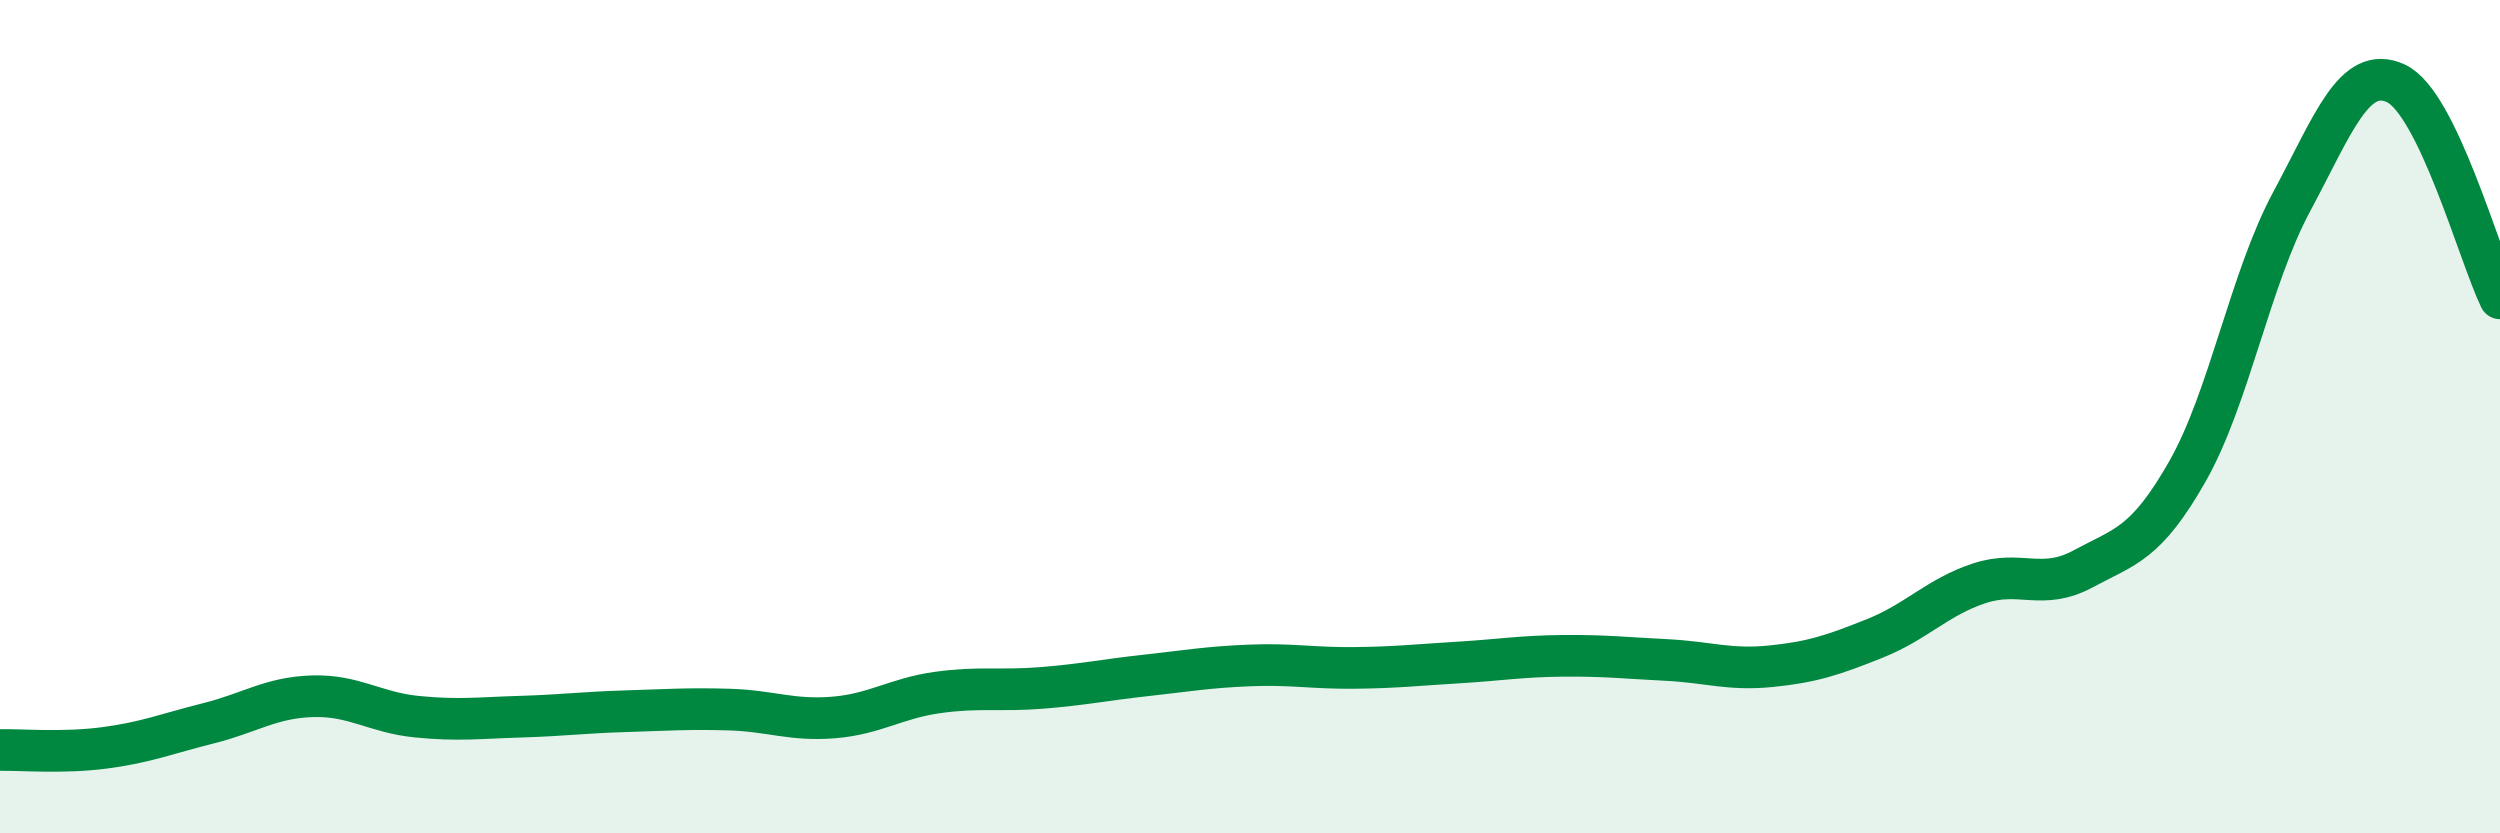
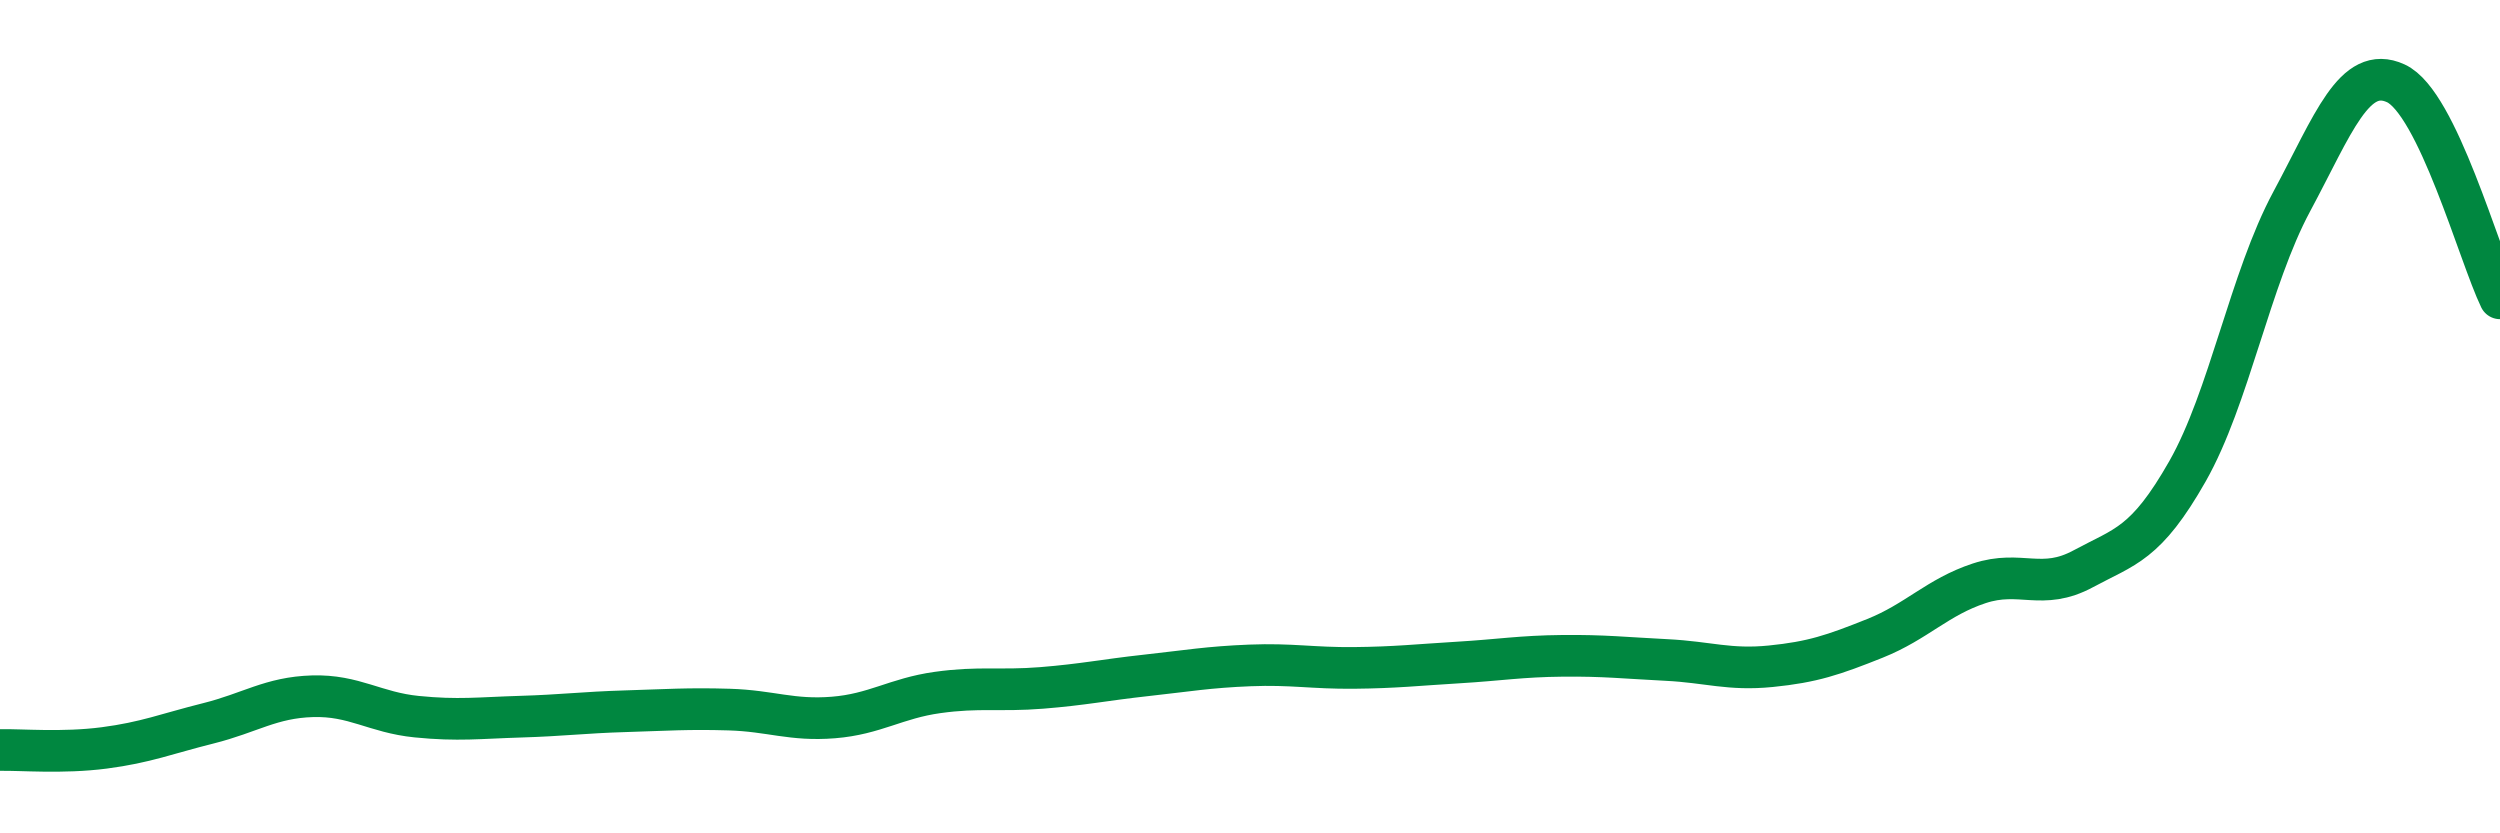
<svg xmlns="http://www.w3.org/2000/svg" width="60" height="20" viewBox="0 0 60 20">
-   <path d="M 0,18 C 0.5,17.99 1.5,18.08 2.5,17.95 C 3.5,17.82 4,17.61 5,17.36 C 6,17.11 6.5,16.74 7.5,16.71 C 8.5,16.68 9,17.1 10,17.2 C 11,17.3 11.5,17.23 12.5,17.2 C 13.5,17.17 14,17.1 15,17.07 C 16,17.04 16.5,17 17.5,17.03 C 18.5,17.06 19,17.3 20,17.22 C 21,17.14 21.5,16.76 22.5,16.62 C 23.5,16.48 24,16.59 25,16.51 C 26,16.43 26.5,16.32 27.5,16.21 C 28.5,16.1 29,16.01 30,15.97 C 31,15.93 31.5,16.04 32.5,16.03 C 33.5,16.02 34,15.96 35,15.9 C 36,15.84 36.5,15.75 37.5,15.74 C 38.5,15.73 39,15.79 40,15.84 C 41,15.89 41.5,16.09 42.5,15.99 C 43.5,15.89 44,15.72 45,15.32 C 46,14.92 46.5,14.33 47.5,14 C 48.5,13.67 49,14.19 50,13.65 C 51,13.11 51.5,13.07 52.5,11.31 C 53.5,9.55 54,6.7 55,4.84 C 56,2.98 56.5,1.54 57.5,2 C 58.5,2.46 59.5,6.13 60,7.16L60 20L0 20Z" fill="#008740" opacity="0.1" stroke-linecap="round" stroke-linejoin="round" />
  <path d="M 0,18 C 0.5,17.99 1.5,18.08 2.5,17.95 C 3.5,17.82 4,17.61 5,17.36 C 6,17.11 6.5,16.74 7.5,16.71 C 8.5,16.68 9,17.1 10,17.2 C 11,17.3 11.5,17.23 12.5,17.2 C 13.5,17.17 14,17.1 15,17.07 C 16,17.04 16.5,17 17.5,17.03 C 18.5,17.06 19,17.3 20,17.22 C 21,17.14 21.5,16.76 22.5,16.62 C 23.5,16.48 24,16.59 25,16.51 C 26,16.43 26.5,16.32 27.5,16.21 C 28.5,16.1 29,16.01 30,15.97 C 31,15.93 31.5,16.04 32.5,16.03 C 33.5,16.02 34,15.96 35,15.9 C 36,15.84 36.5,15.75 37.5,15.74 C 38.5,15.73 39,15.79 40,15.84 C 41,15.89 41.5,16.09 42.5,15.99 C 43.5,15.89 44,15.72 45,15.32 C 46,14.92 46.5,14.33 47.5,14 C 48.5,13.67 49,14.19 50,13.65 C 51,13.11 51.5,13.07 52.5,11.31 C 53.5,9.55 54,6.7 55,4.84 C 56,2.98 56.5,1.54 57.5,2 C 58.5,2.46 59.5,6.13 60,7.16" stroke="#008740" stroke-width="1" fill="none" stroke-linecap="round" stroke-linejoin="round" />
</svg>